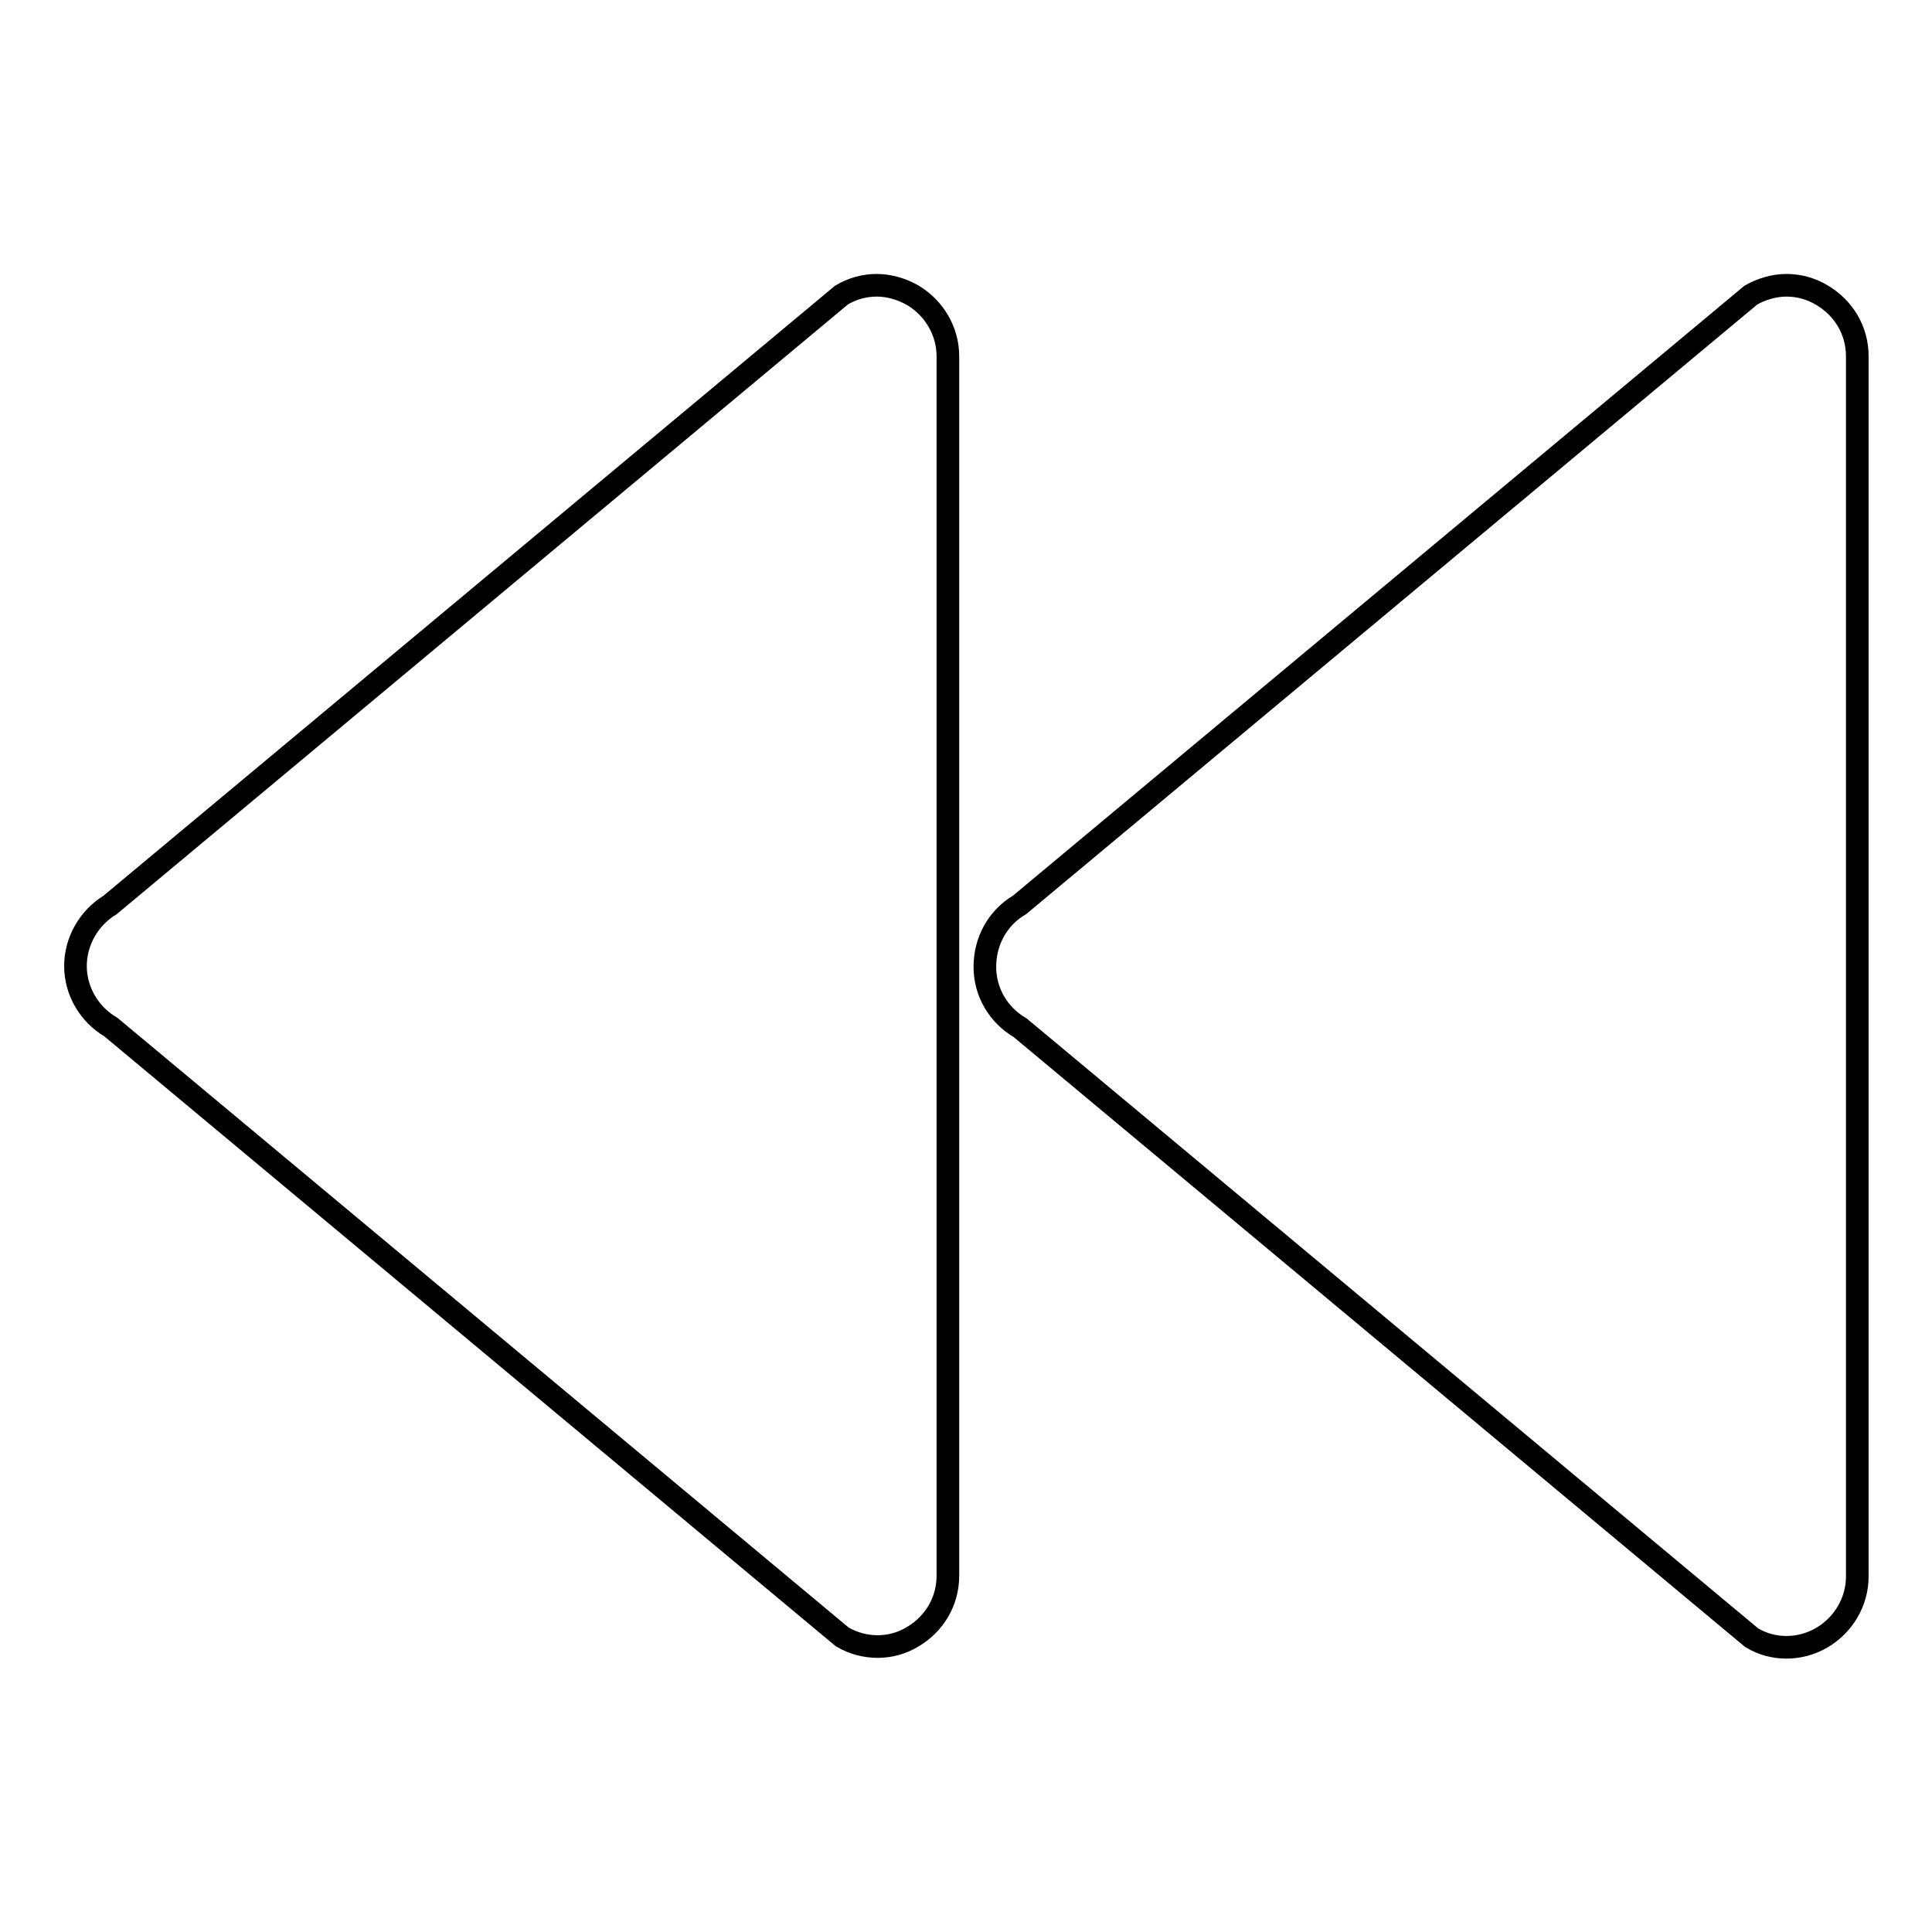
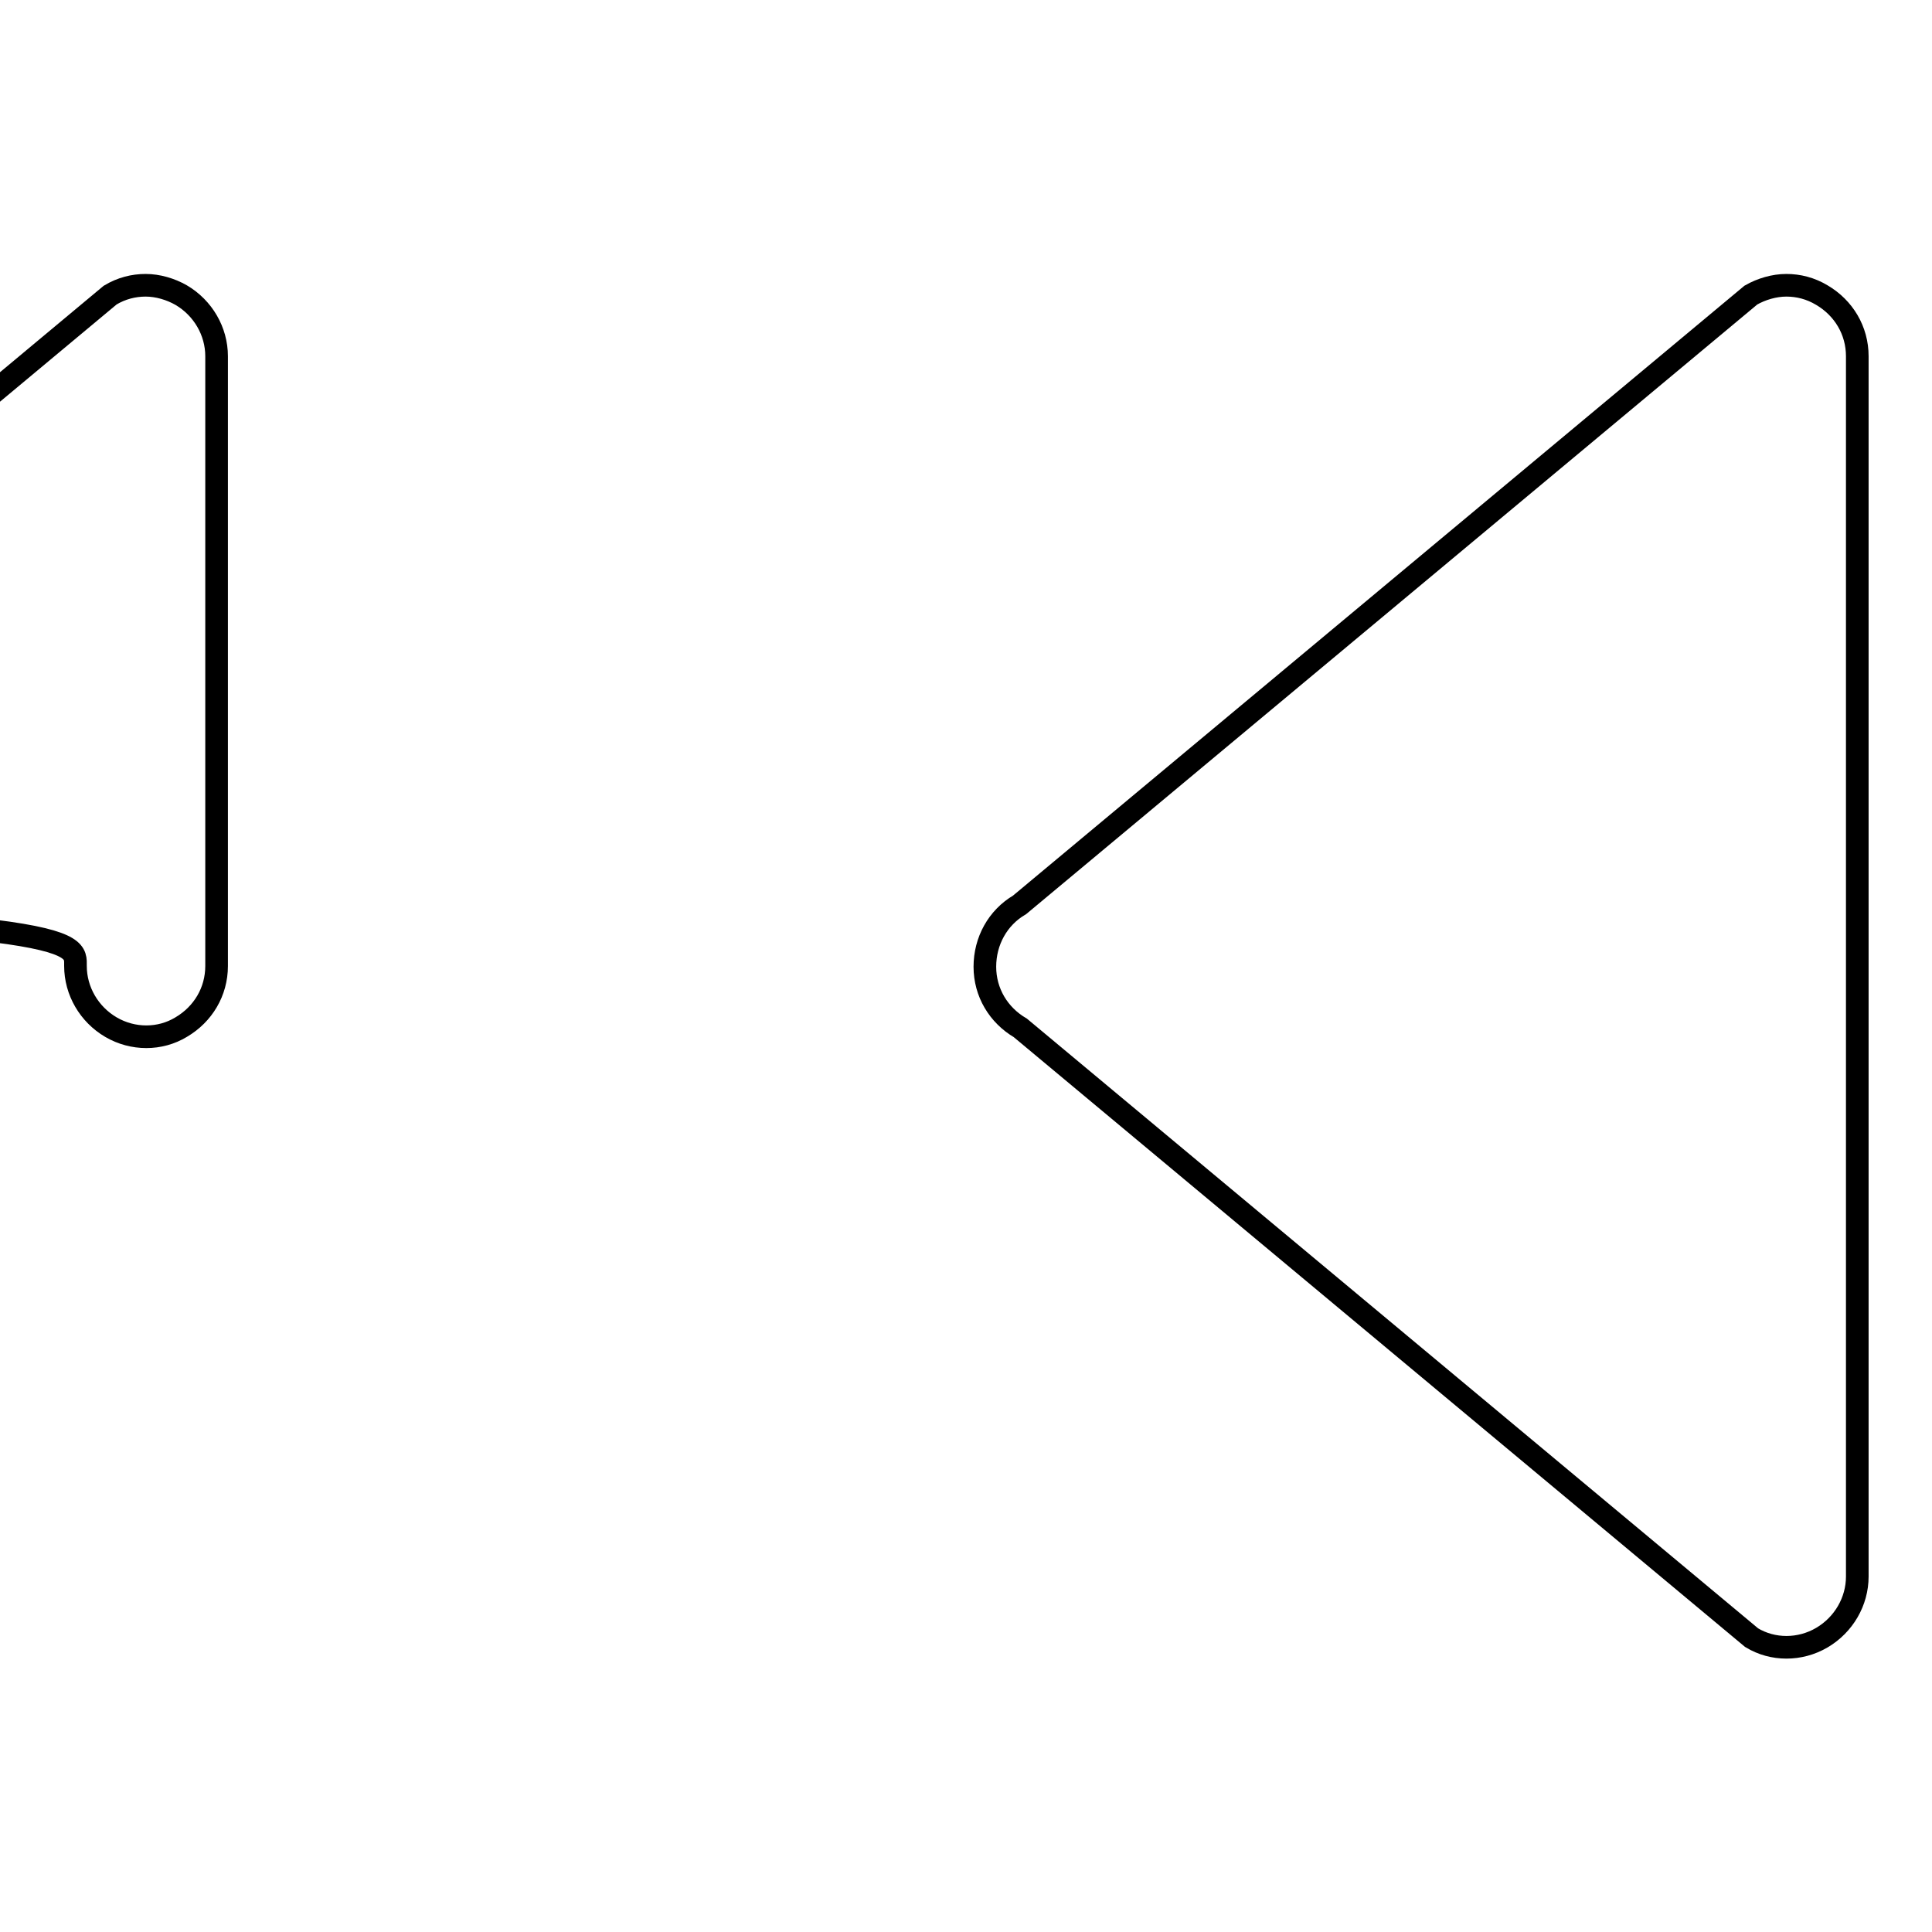
<svg xmlns="http://www.w3.org/2000/svg" version="1.1" x="0px" y="0px" viewBox="0 0 256 256" enable-background="new 0 0 256 256" xml:space="preserve">
  <g>
    <g>
      <g>
        <g id="Layer_8_31_">
-           <path stroke-width="3" fill-opacity="0" stroke="#000000" d="M135.1,119.9L232,39.1c1.4-0.8,3.1-1.3,4.7-1.3s3.2,0.4,4.7,1.3c2.9,1.7,4.7,4.7,4.7,8.1v161.7c0,3.3-1.8,6.4-4.7,8.1c-2.9,1.7-6.5,1.7-9.3,0l-96.9-80.8c-2.9-1.7-4.7-4.7-4.7-8.1S132.2,121.6,135.1,119.9z M10,128c0,3.3,1.8,6.4,4.7,8.1l96.9,80.8c2.9,1.7,6.5,1.7,9.3,0c2.9-1.7,4.7-4.7,4.7-8.1V47.2c0-3.3-1.8-6.4-4.7-8.1c-1.4-0.8-3.1-1.3-4.7-1.3s-3.2,0.4-4.7,1.3l-96.9,80.8C11.8,121.6,10,124.7,10,128z" />
+           <path stroke-width="3" fill-opacity="0" stroke="#000000" d="M135.1,119.9L232,39.1c1.4-0.8,3.1-1.3,4.7-1.3s3.2,0.4,4.7,1.3c2.9,1.7,4.7,4.7,4.7,8.1v161.7c0,3.3-1.8,6.4-4.7,8.1c-2.9,1.7-6.5,1.7-9.3,0l-96.9-80.8c-2.9-1.7-4.7-4.7-4.7-8.1S132.2,121.6,135.1,119.9z M10,128c0,3.3,1.8,6.4,4.7,8.1c2.9,1.7,6.5,1.7,9.3,0c2.9-1.7,4.7-4.7,4.7-8.1V47.2c0-3.3-1.8-6.4-4.7-8.1c-1.4-0.8-3.1-1.3-4.7-1.3s-3.2,0.4-4.7,1.3l-96.9,80.8C11.8,121.6,10,124.7,10,128z" />
        </g>
      </g>
      <g />
      <g />
      <g />
      <g />
      <g />
      <g />
      <g />
      <g />
      <g />
      <g />
      <g />
      <g />
      <g />
      <g />
      <g />
    </g>
  </g>
</svg>